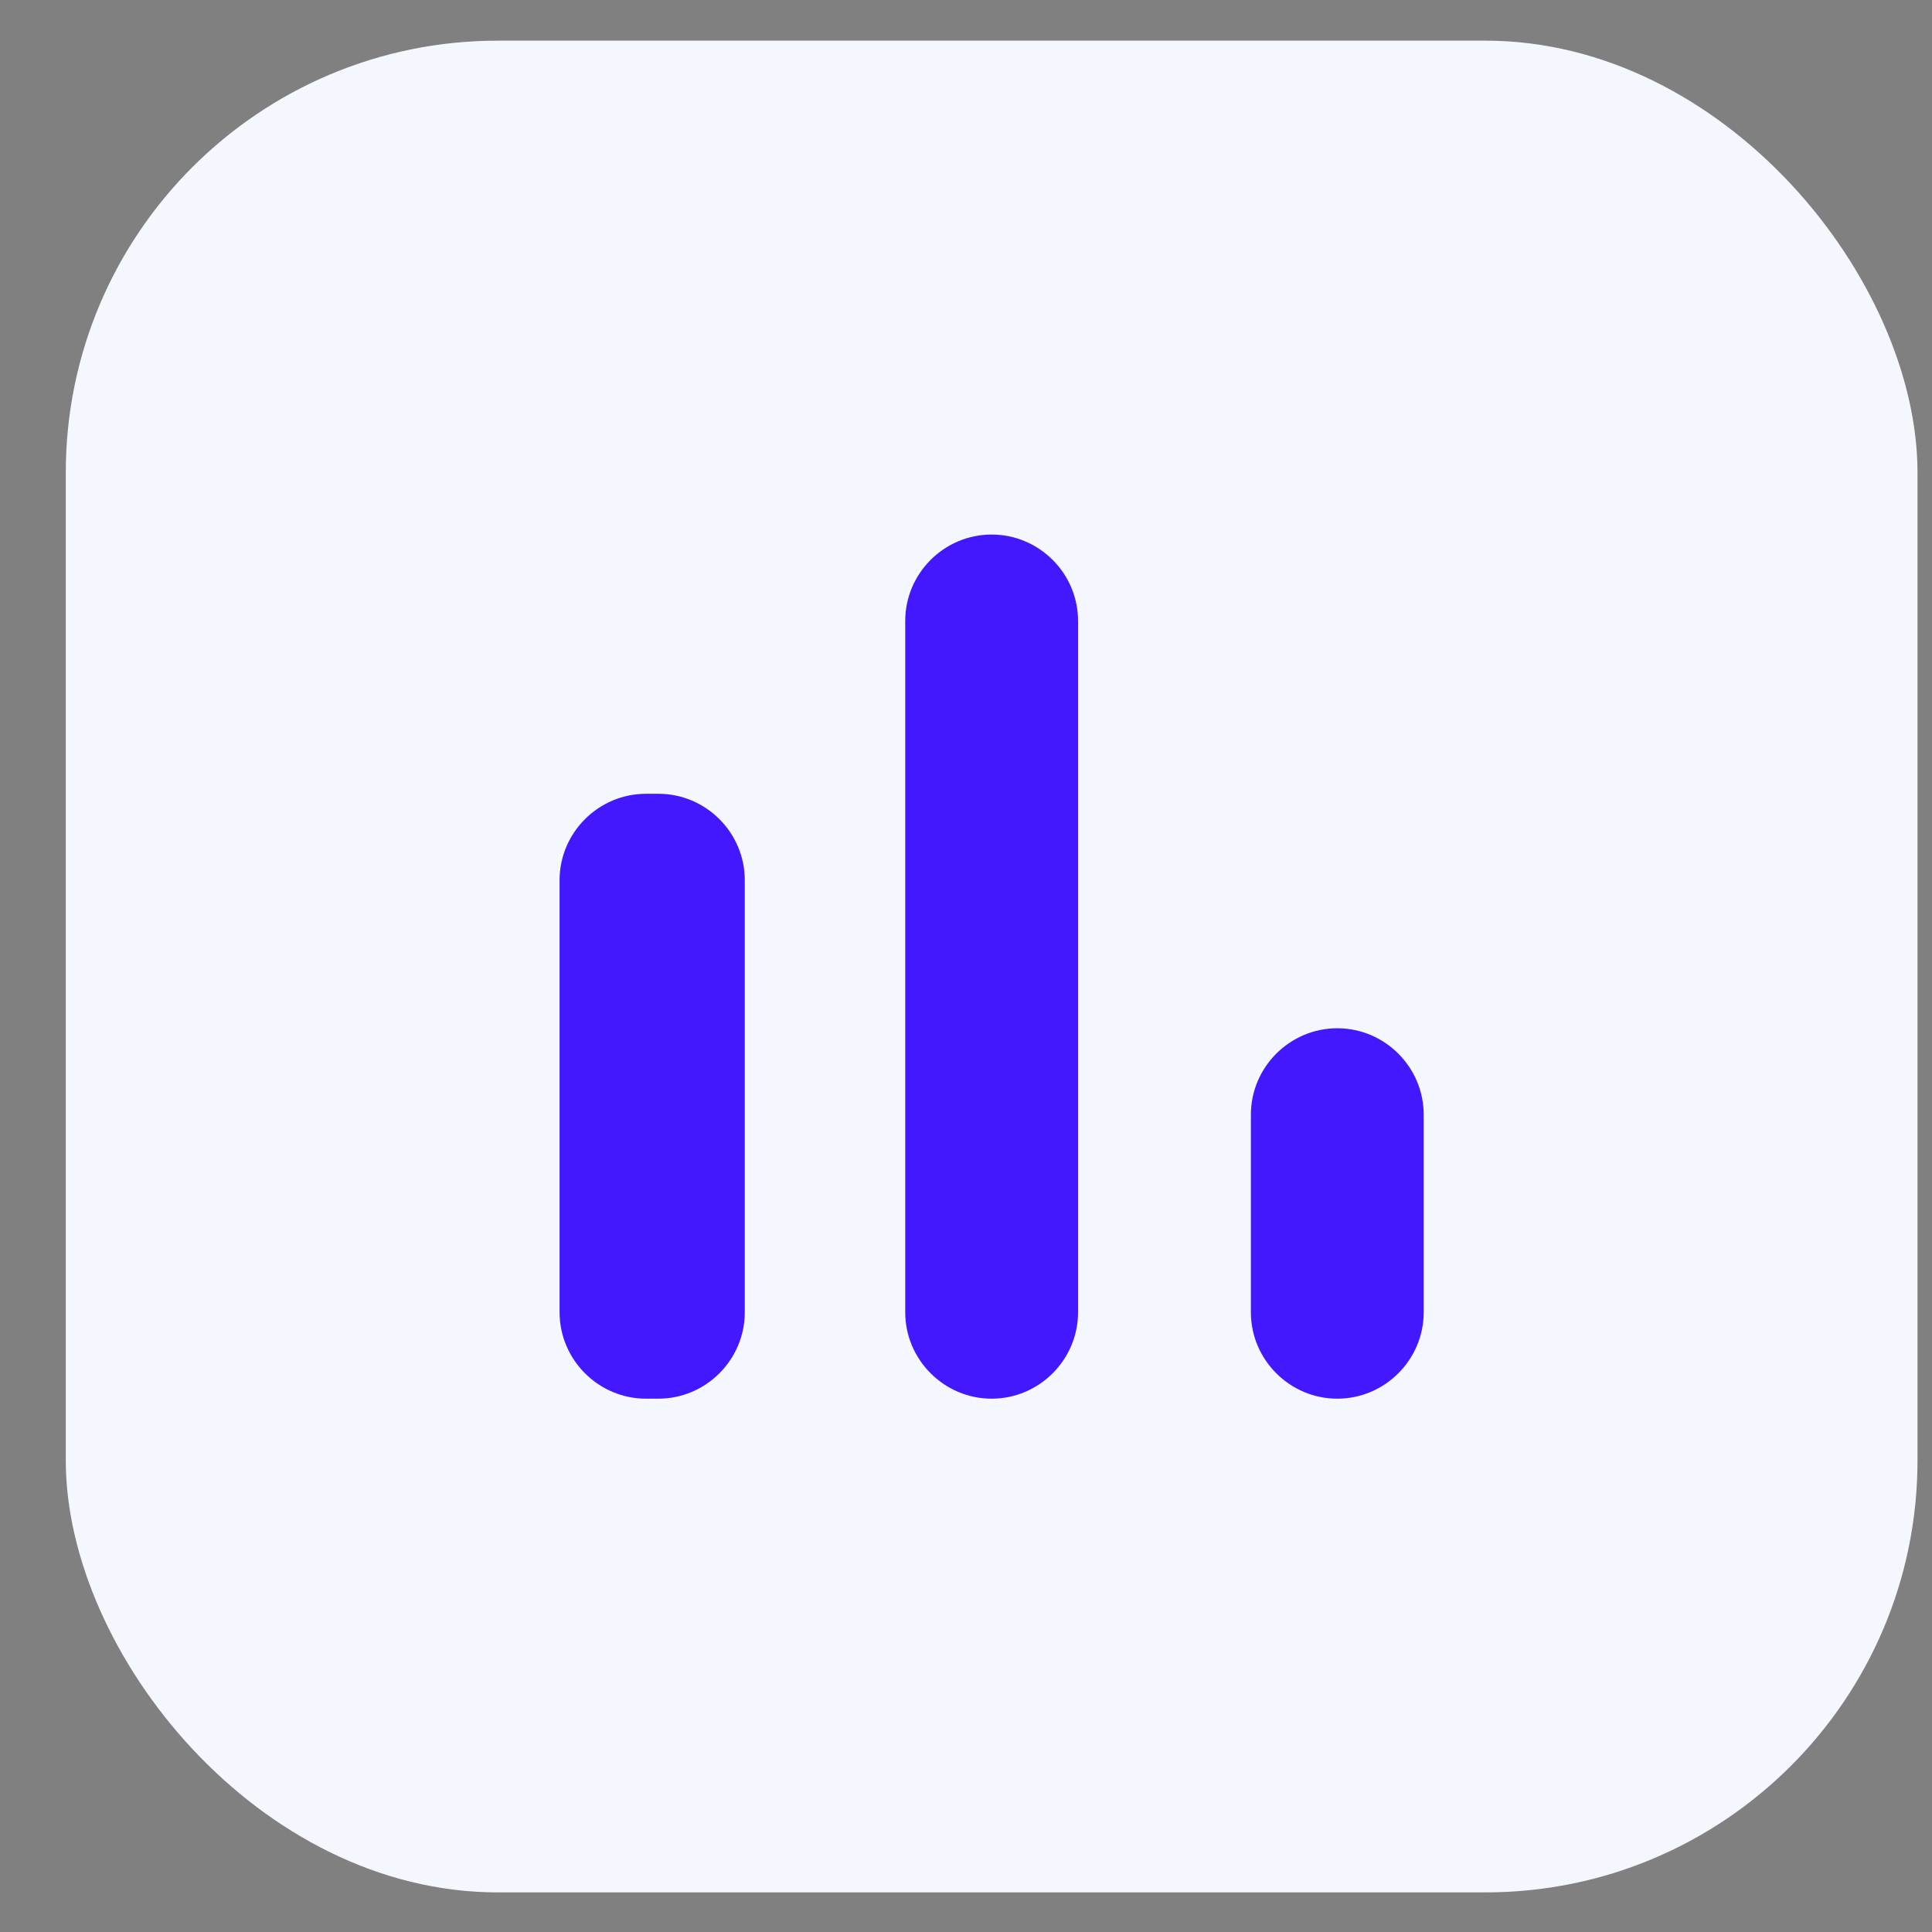
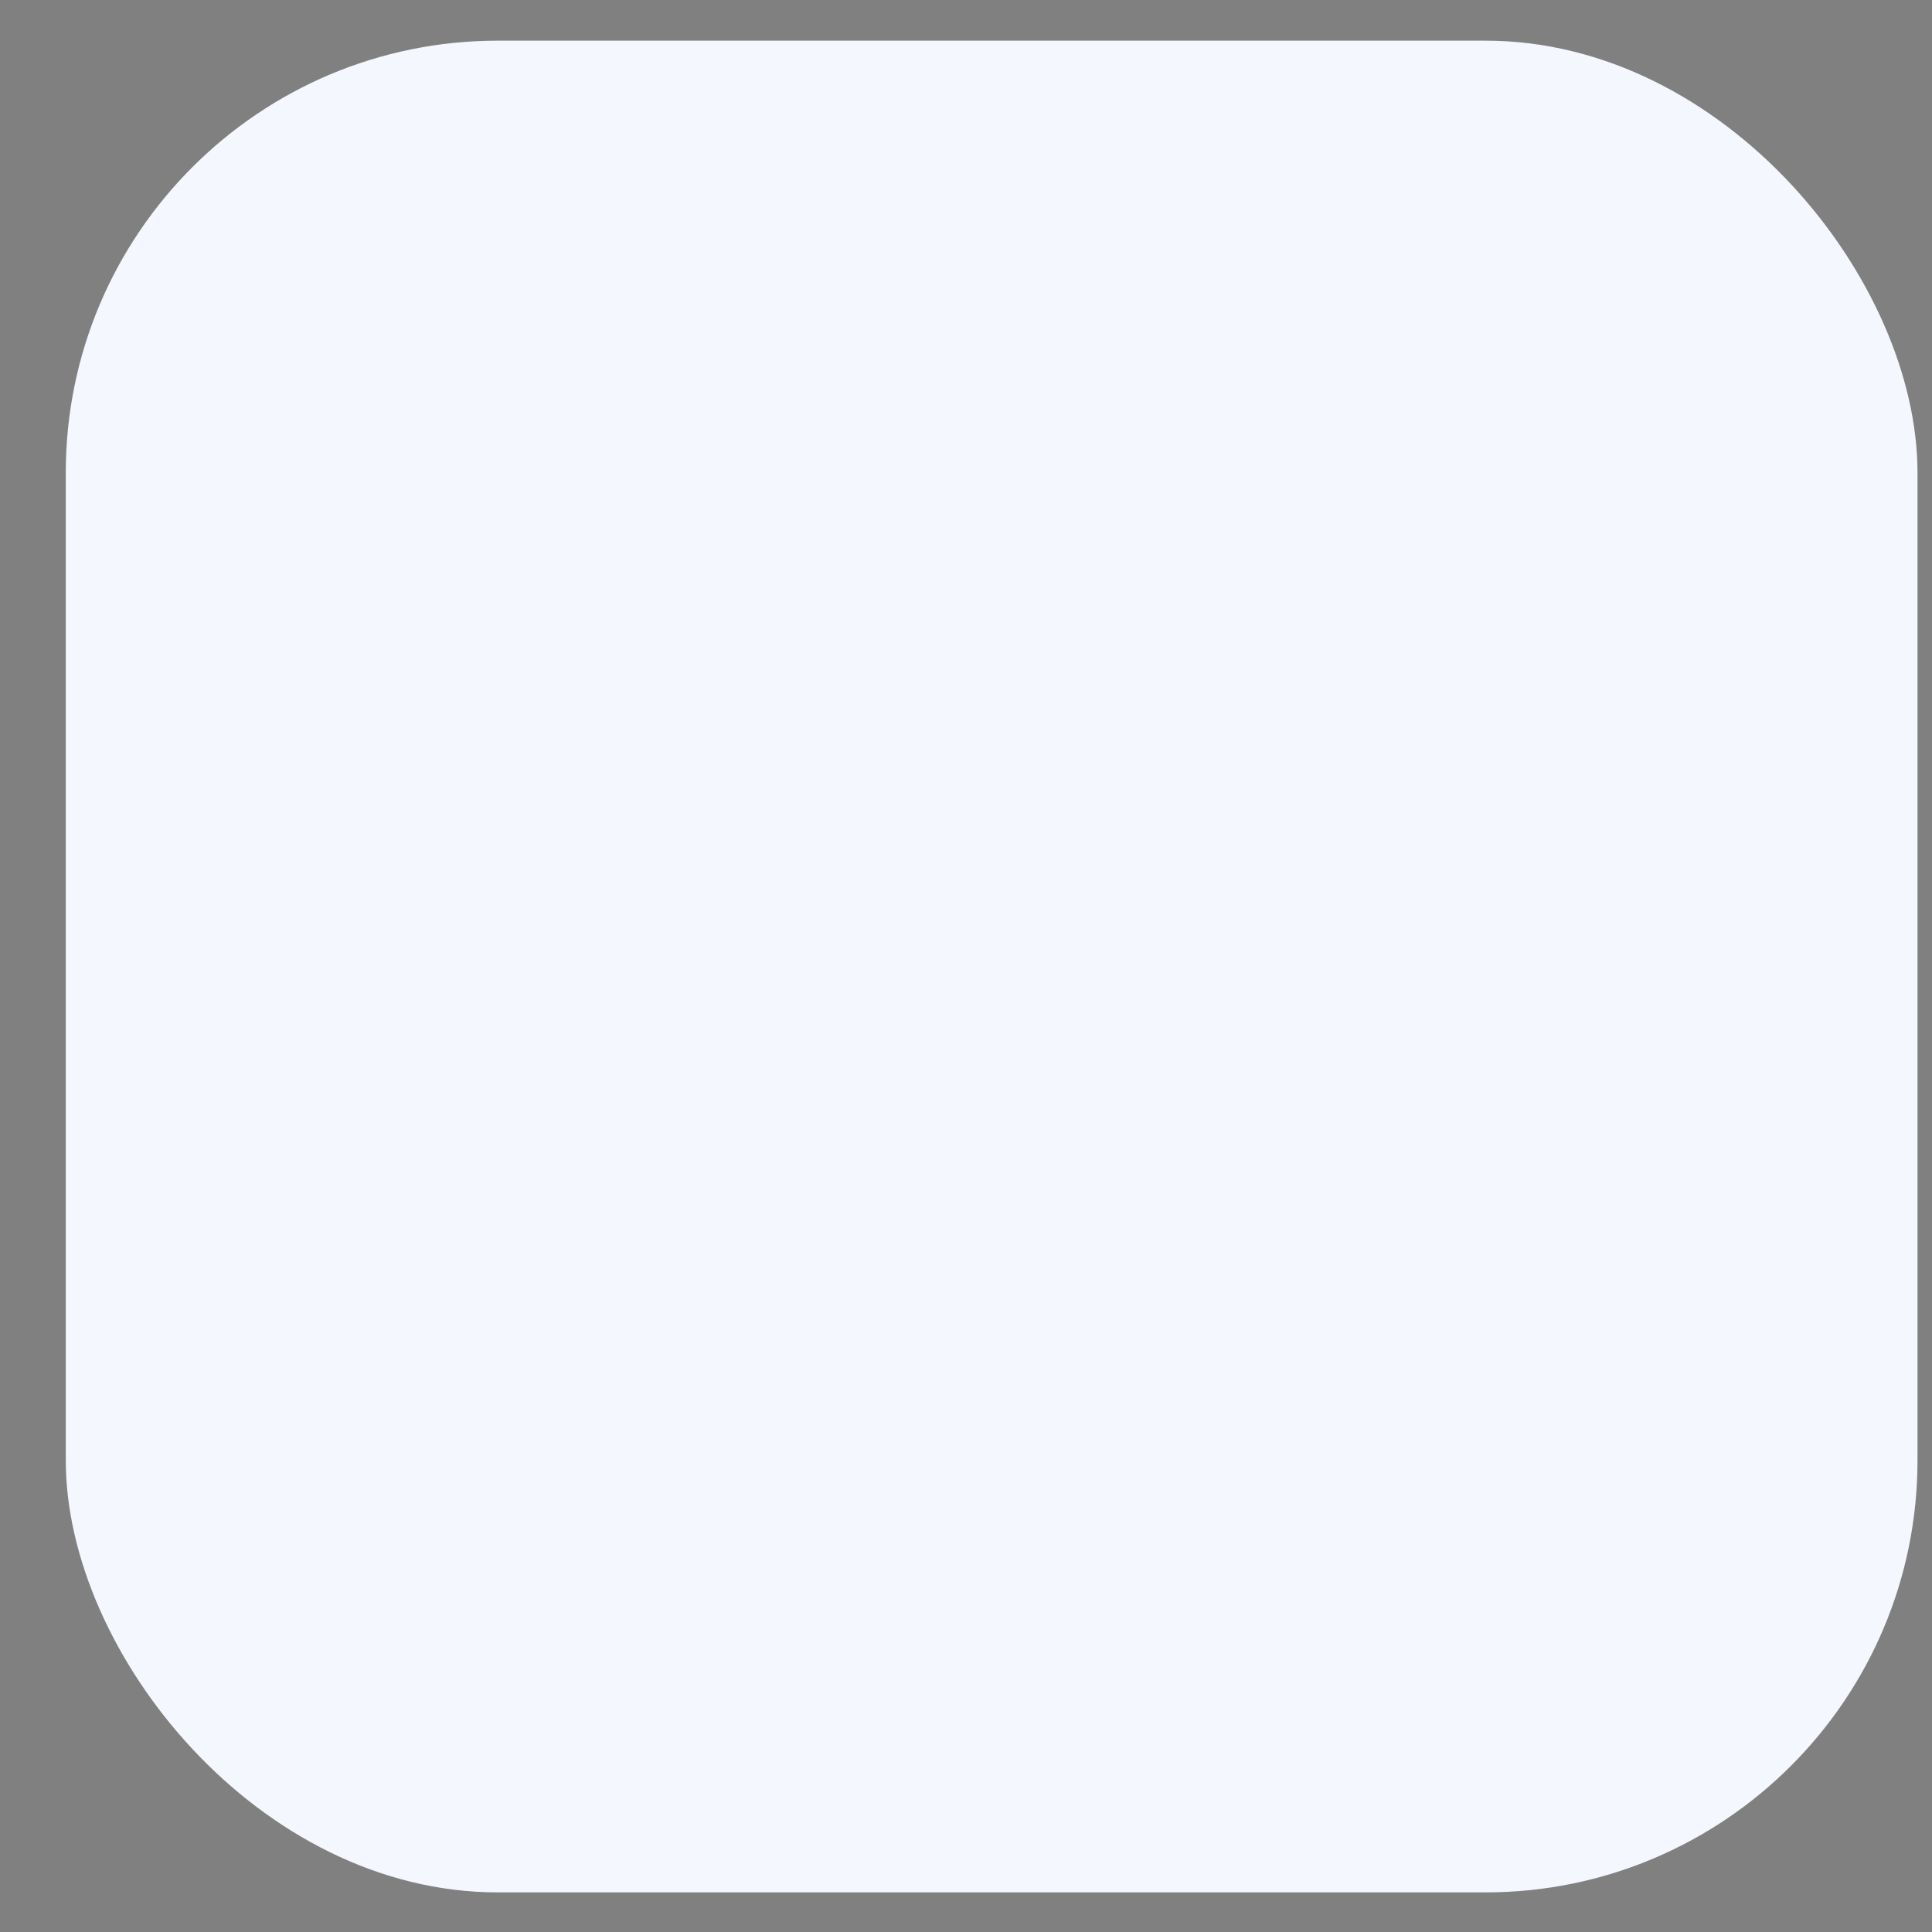
<svg xmlns="http://www.w3.org/2000/svg" width="22" height="22" viewBox="0 0 22 22" fill="none">
  <rect x="0" y="0" width="22" height="22" fill="#808080" stroke="none" />
  <rect x="0.749" y="0.463" width="21.086" height="21.086" rx="4.92" fill="#F4F7FE" />
  <g clip-path="url(#clip0_1084_590)">
-     <path d="M7.356 9.039H7.497C8.038 9.039 8.481 9.481 8.481 10.023V14.943C8.481 15.484 8.038 15.927 7.497 15.927H7.356C6.815 15.927 6.372 15.484 6.372 14.943V10.023C6.372 9.481 6.815 9.039 7.356 9.039ZM11.292 6.087C11.833 6.087 12.276 6.529 12.276 7.071V14.943C12.276 15.484 11.833 15.927 11.292 15.927C10.751 15.927 10.308 15.484 10.308 14.943V7.071C10.308 6.529 10.751 6.087 11.292 6.087ZM15.228 11.709C15.769 11.709 16.212 12.152 16.212 12.693V14.943C16.212 15.484 15.769 15.927 15.228 15.927C14.687 15.927 14.244 15.484 14.244 14.943V12.693C14.244 12.152 14.687 11.709 15.228 11.709Z" fill="#4318FF" />
+     <path d="M7.356 9.039H7.497C8.038 9.039 8.481 9.481 8.481 10.023V14.943C8.481 15.484 8.038 15.927 7.497 15.927H7.356C6.815 15.927 6.372 15.484 6.372 14.943C6.372 9.481 6.815 9.039 7.356 9.039ZM11.292 6.087C11.833 6.087 12.276 6.529 12.276 7.071V14.943C12.276 15.484 11.833 15.927 11.292 15.927C10.751 15.927 10.308 15.484 10.308 14.943V7.071C10.308 6.529 10.751 6.087 11.292 6.087ZM15.228 11.709C15.769 11.709 16.212 12.152 16.212 12.693V14.943C16.212 15.484 15.769 15.927 15.228 15.927C14.687 15.927 14.244 15.484 14.244 14.943V12.693C14.244 12.152 14.687 11.709 15.228 11.709Z" fill="#4318FF" />
  </g>
  <defs>
    <clipPath id="clip0_1084_590">
-       <rect width="16.869" height="16.869" fill="white" transform="translate(2.857 2.572)" />
-     </clipPath>
+       </clipPath>
  </defs>
</svg>